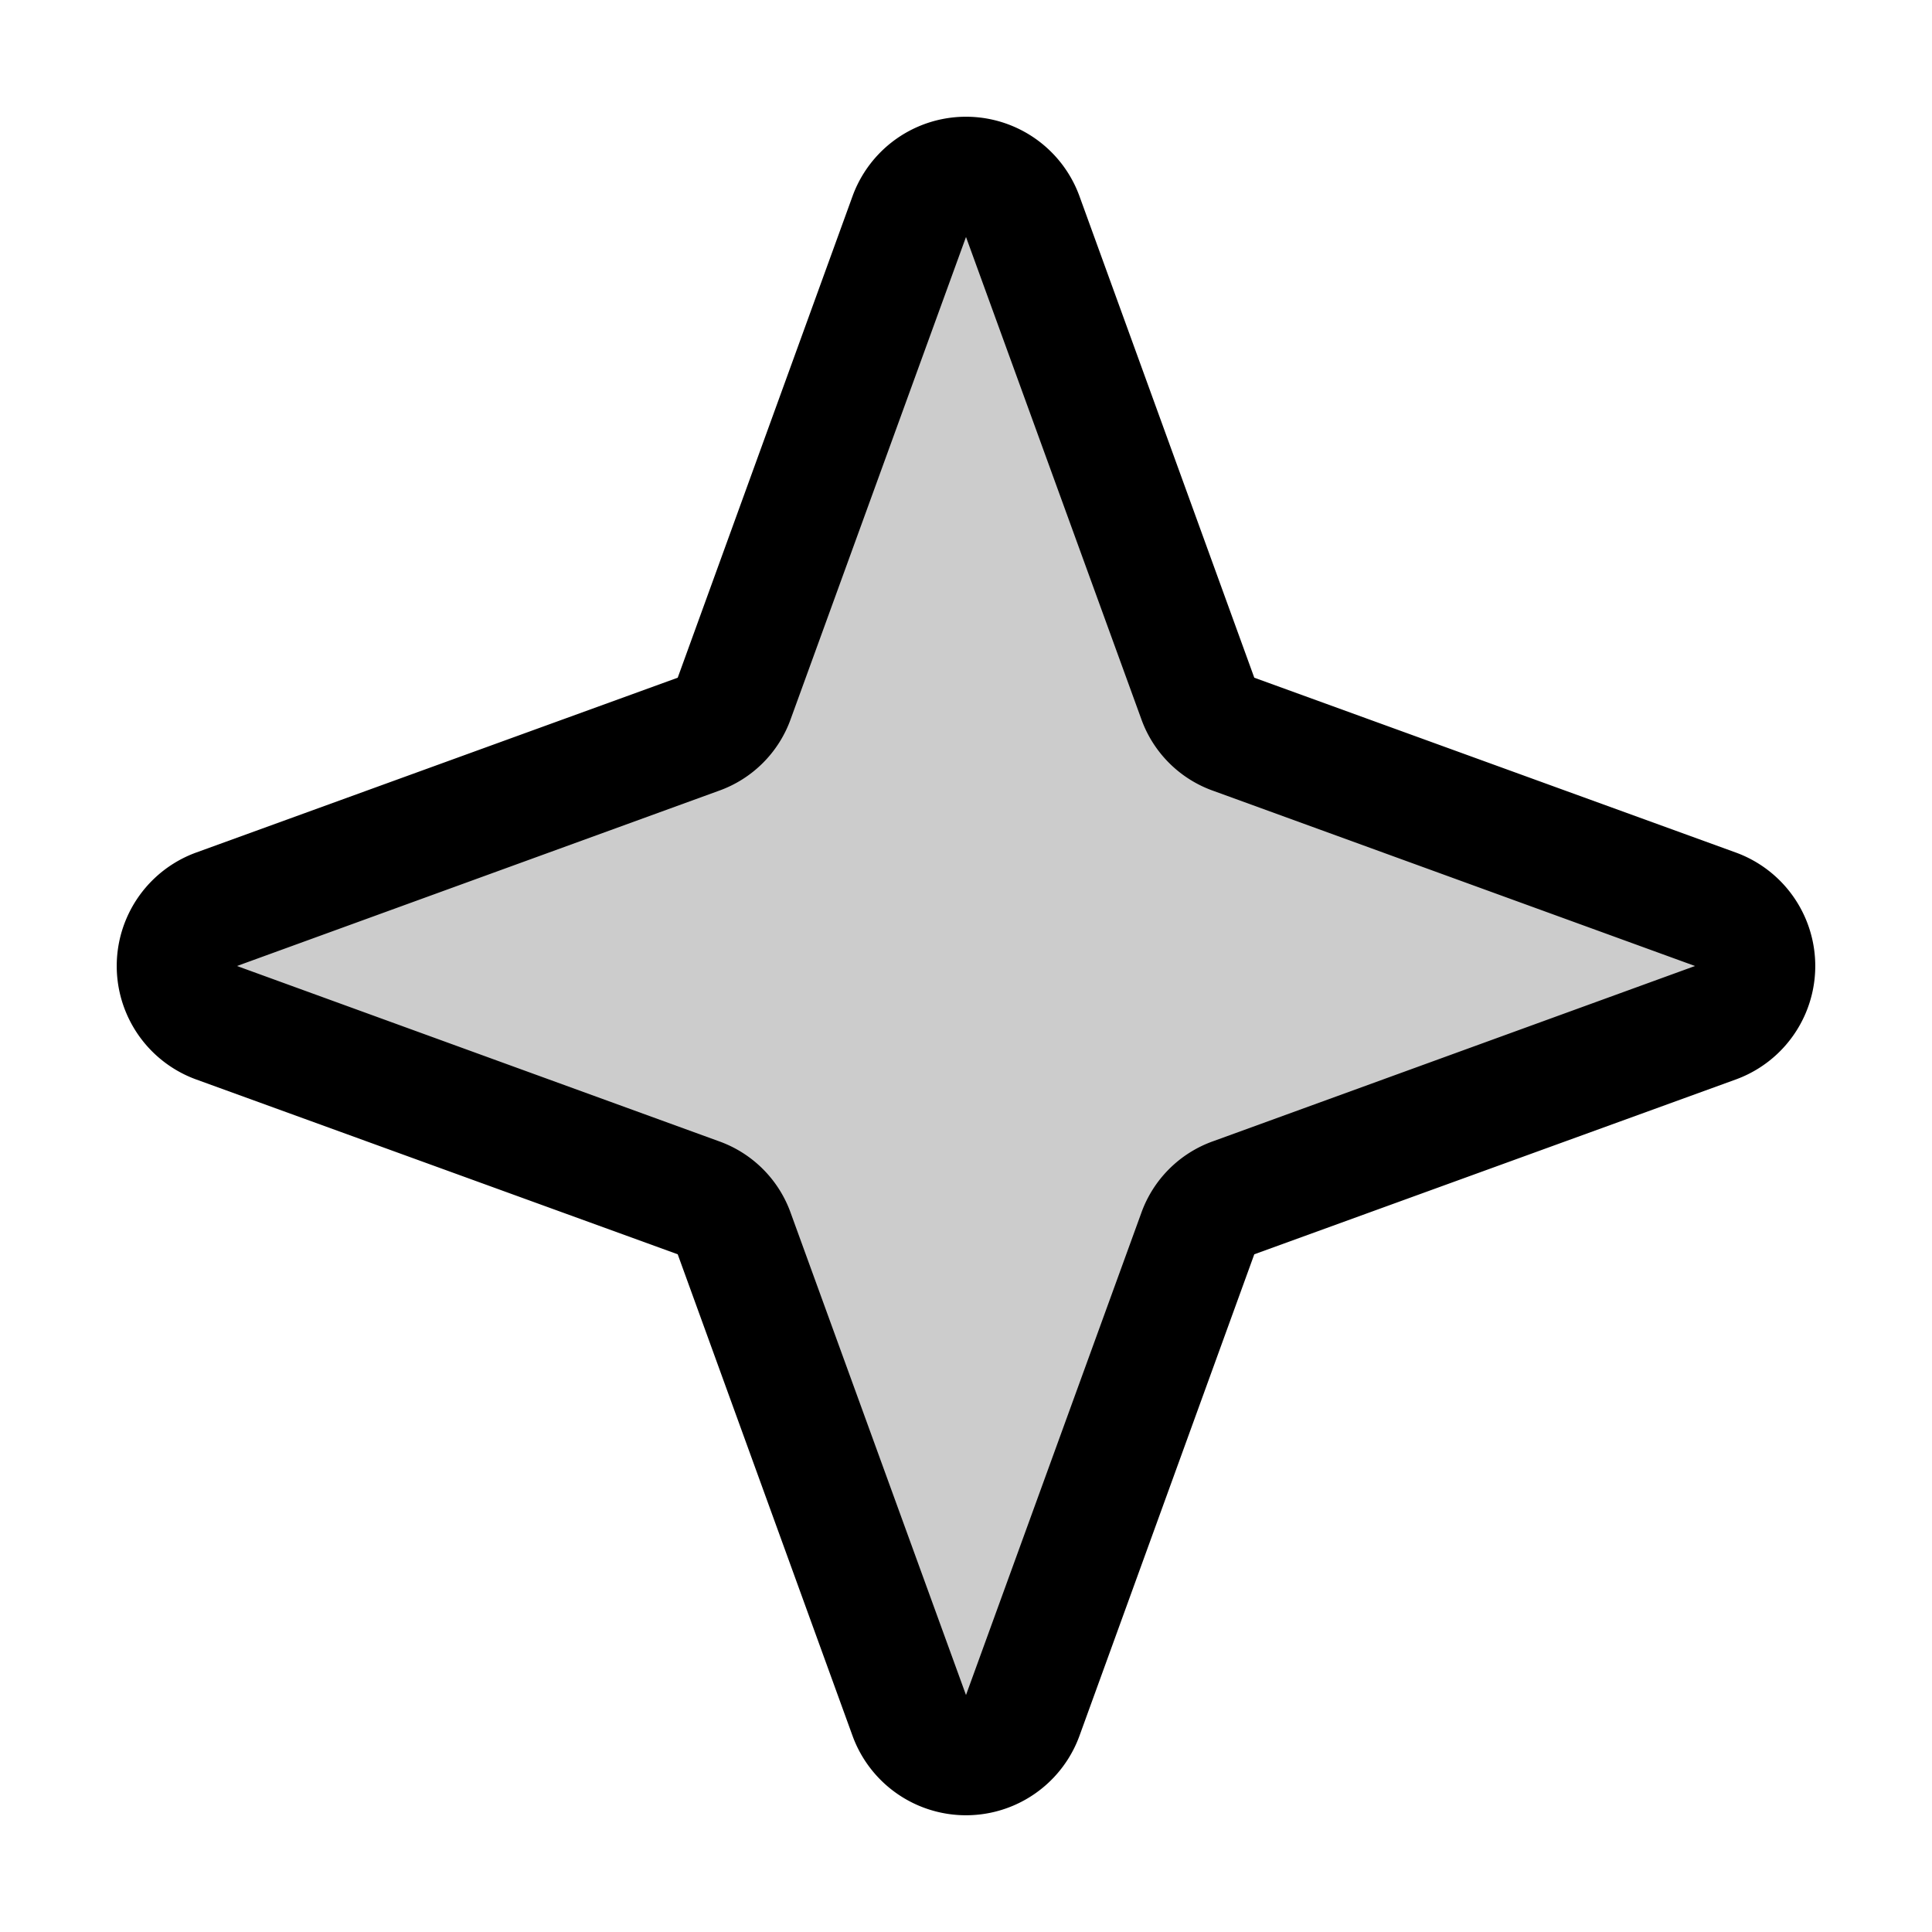
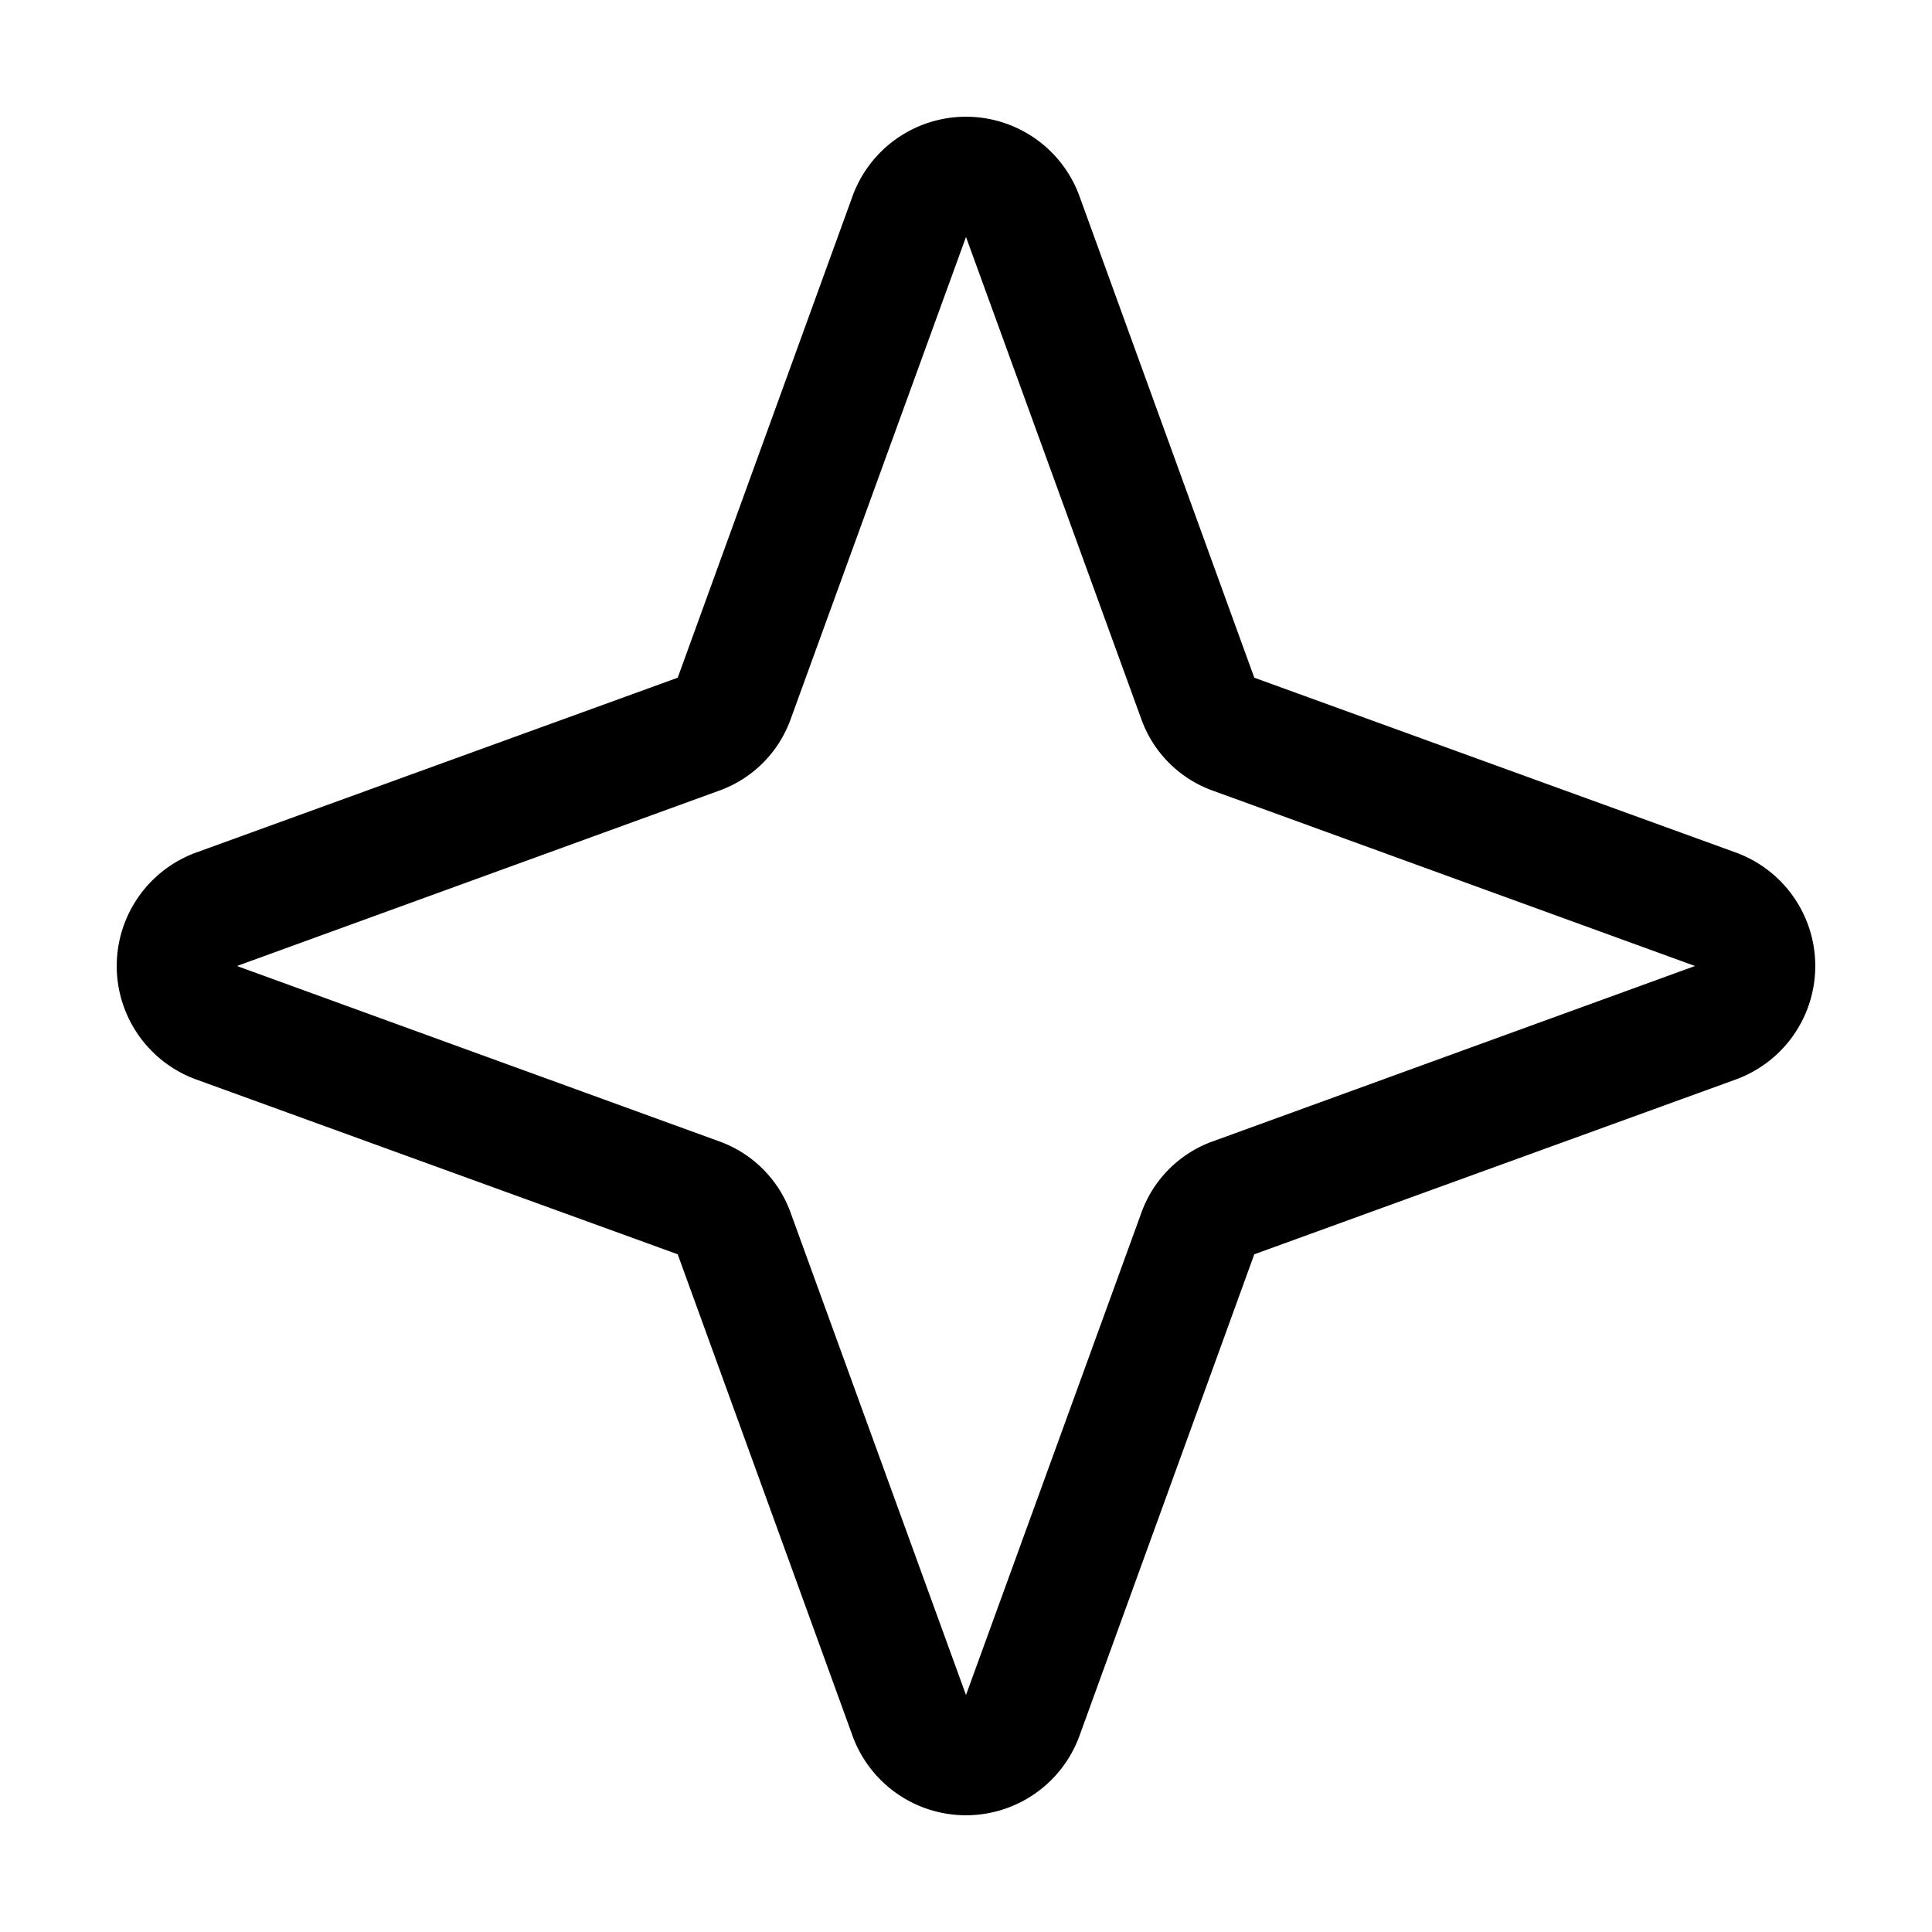
<svg xmlns="http://www.w3.org/2000/svg" viewBox="0 0 256 256" fill="currentColor">
-   <path d="M227.3,135.5l-63.8,23.2a8.1,8.1,0,0,0-4.8,4.8l-23.2,63.8a8,8,0,0,1-15,0L97.3,163.5a8.1,8.1,0,0,0-4.8-4.8L28.7,135.5a8,8,0,0,1,0-15L92.5,97.3a8.1,8.1,0,0,0,4.8-4.8l23.2-63.8a8,8,0,0,1,15,0l23.2,63.8a8.1,8.1,0,0,0,4.8,4.8l63.8,23.2A8,8,0,0,1,227.3,135.5Z" opacity="0.2" />
  <path d="M230.1,113,166.2,89.8,143,25.9a16,16,0,0,0-30,0L89.8,89.8,25.9,113a16,16,0,0,0,0,30l63.9,23.2L113,230.1a16,16,0,0,0,30,0l23.2-63.9L230.1,143a16,16,0,0,0,0-30Zm-69.3,38.2a15.7,15.7,0,0,0-9.6,9.6h0L128,224.6l-23.2-63.8a15.7,15.7,0,0,0-9.6-9.6L31.4,128l63.8-23.2a15.7,15.7,0,0,0,9.6-9.6L128,31.4l23.2,63.8a15.7,15.7,0,0,0,9.6,9.6L224.6,128Z" />
</svg>